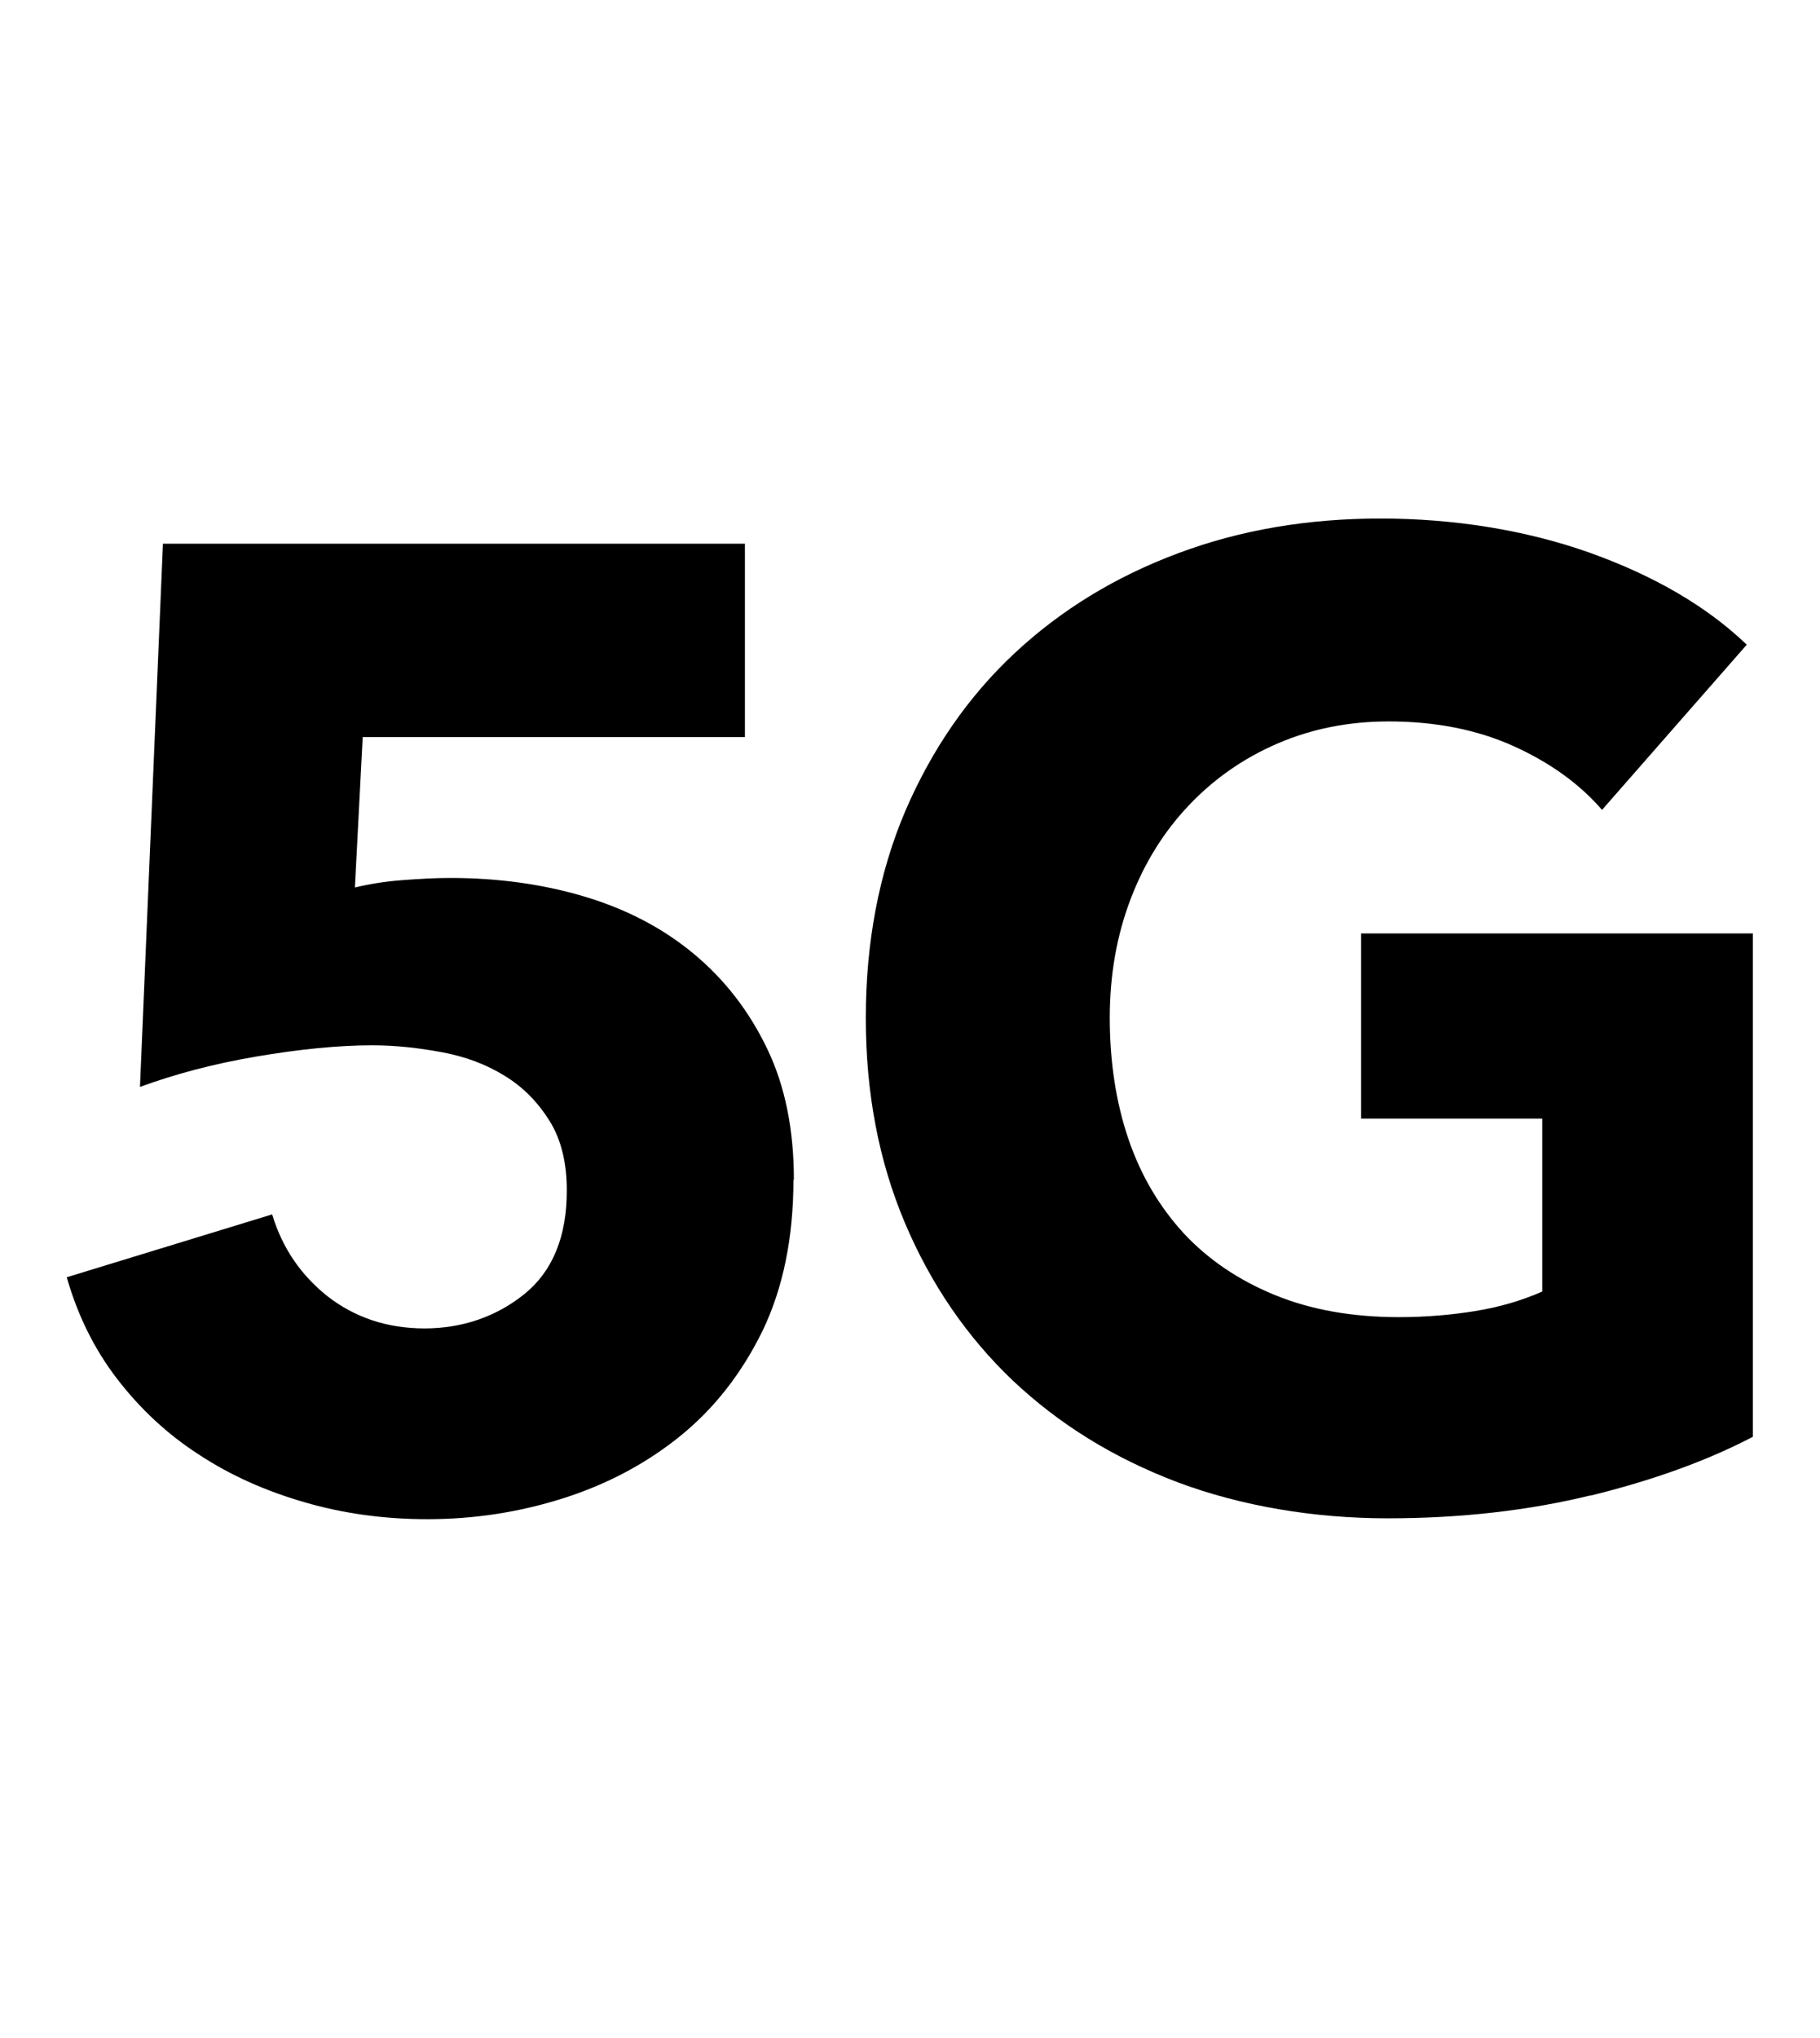
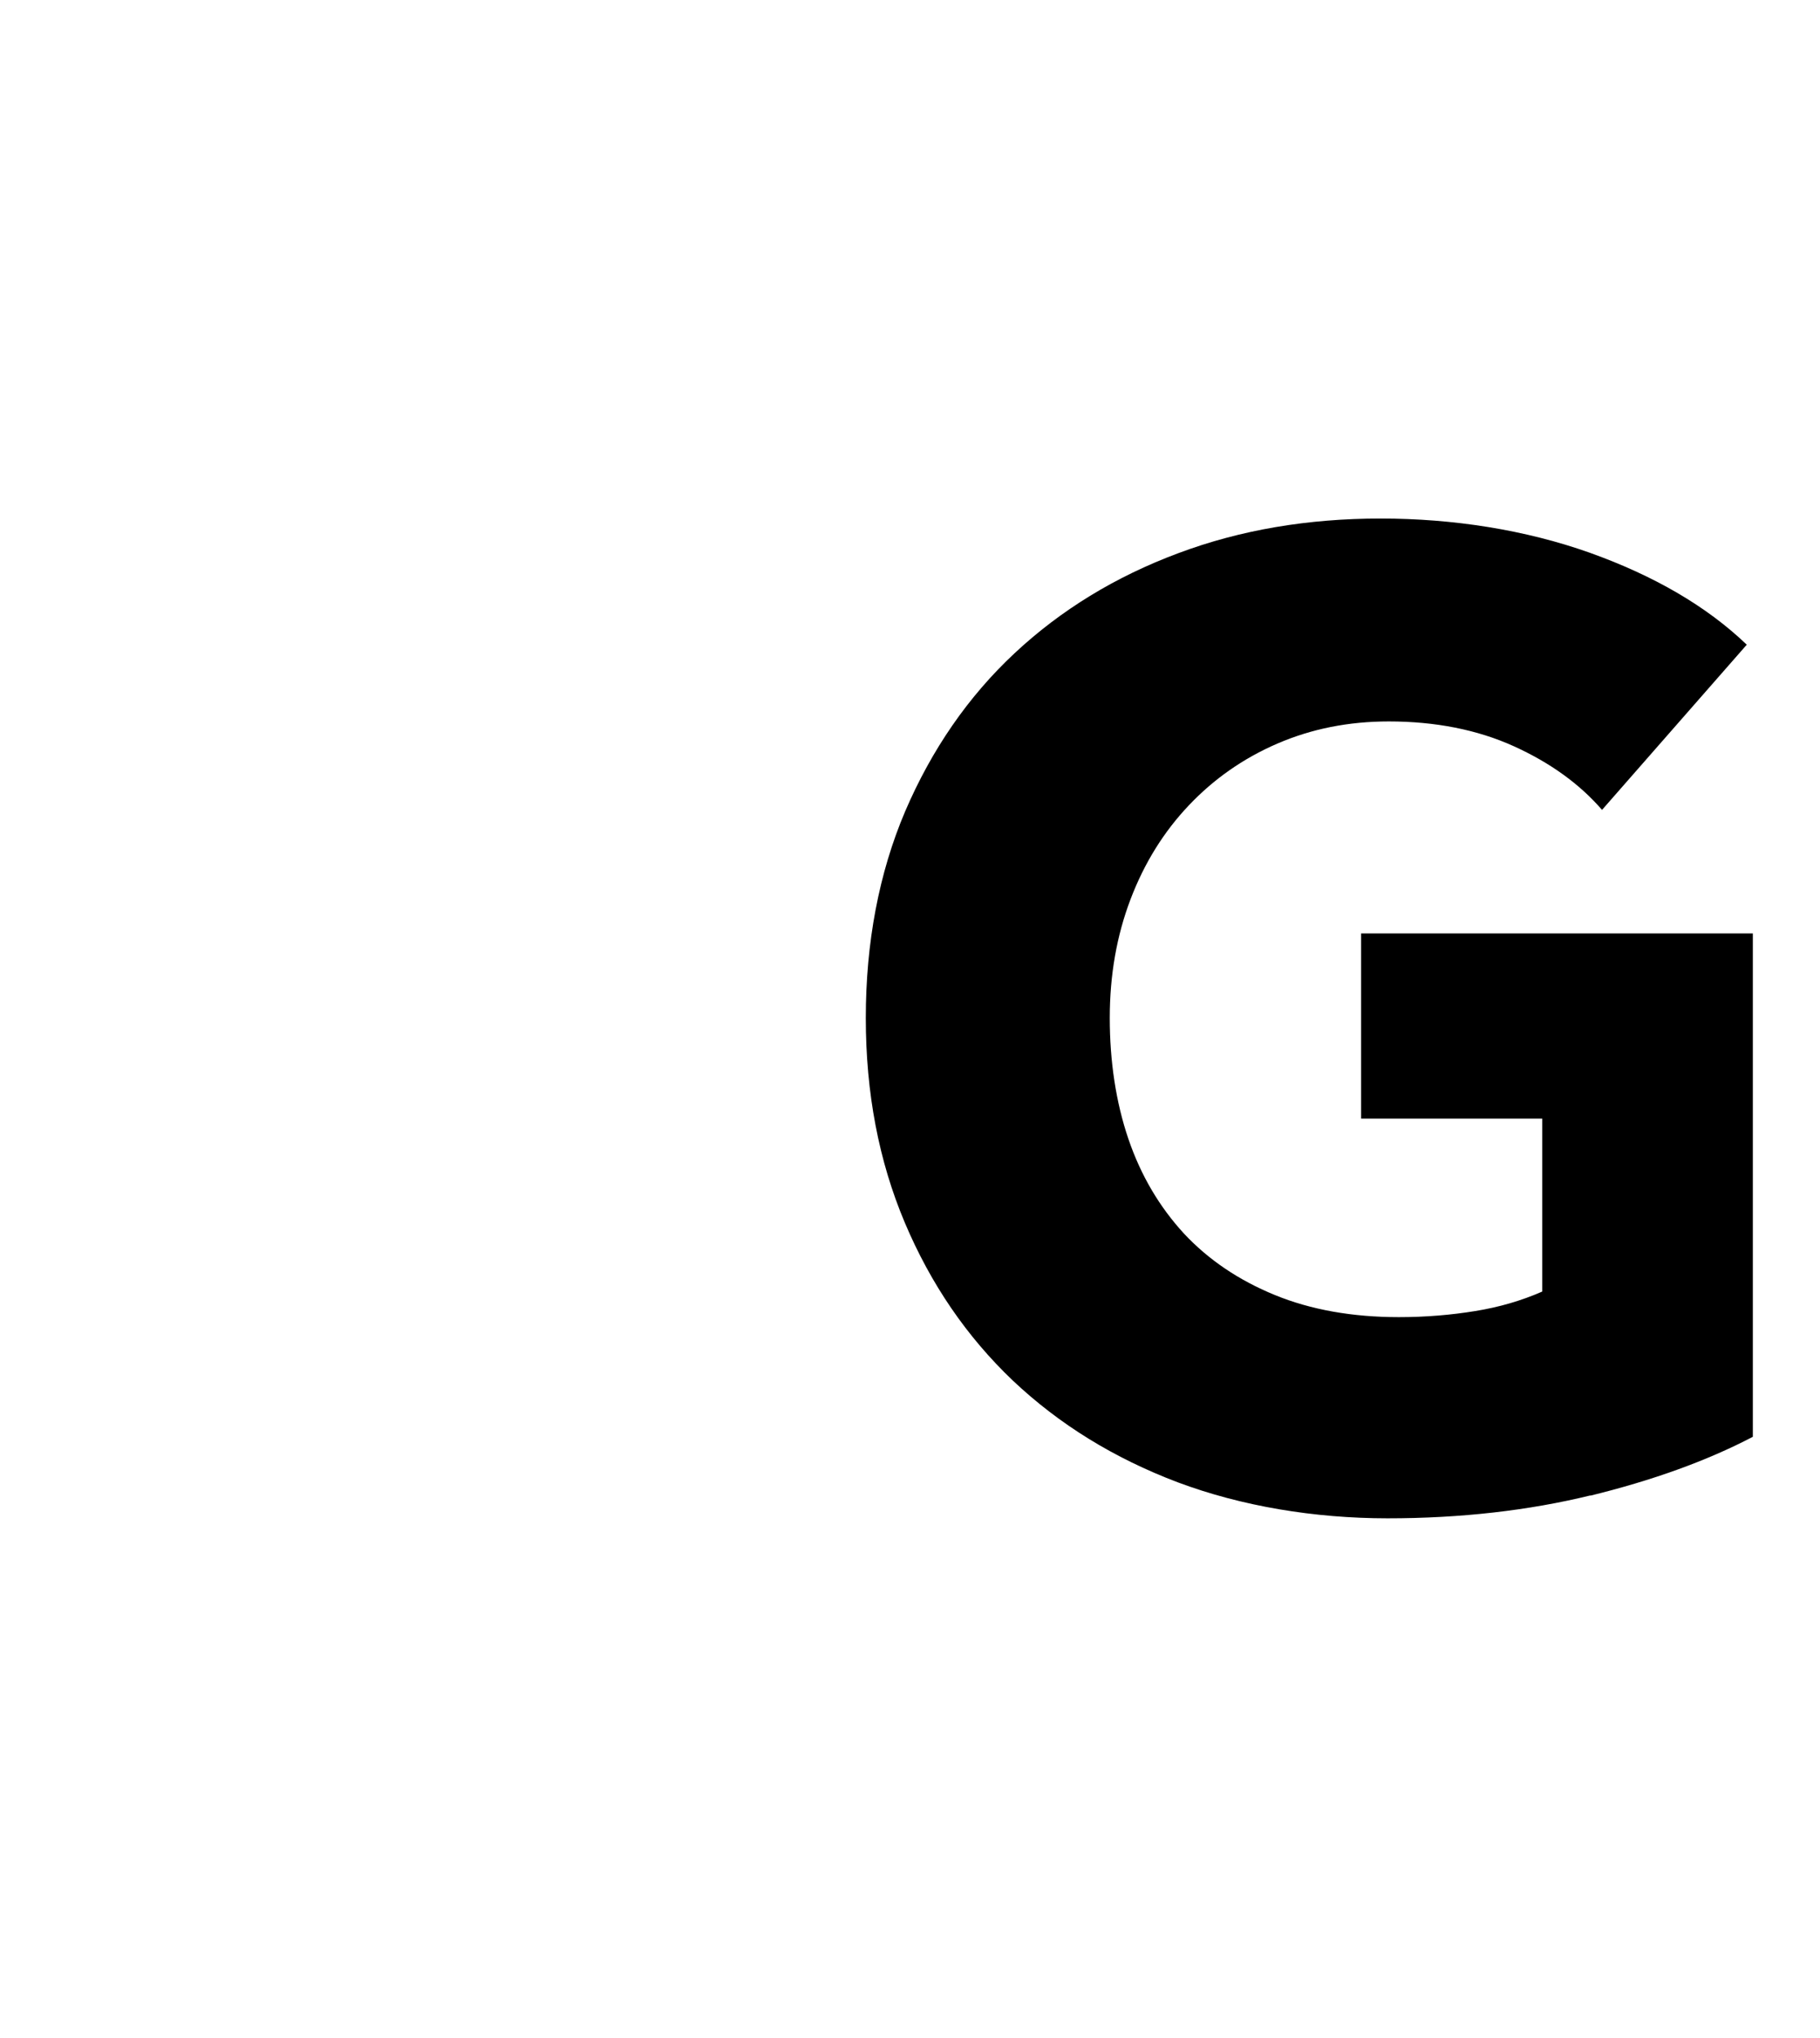
<svg xmlns="http://www.w3.org/2000/svg" id="Layer_1" data-name="Layer 1" viewBox="0 0 42 47">
-   <path d="M18.31,27.21c0,1.34-.24,2.5-.71,3.48-.48,.98-1.11,1.79-1.9,2.43-.79,.64-1.7,1.12-2.71,1.44-1.01,.32-2.05,.48-3.13,.48-.99,0-1.94-.13-2.83-.39-.9-.26-1.71-.62-2.44-1.1-.73-.47-1.36-1.06-1.89-1.75-.53-.69-.91-1.47-1.16-2.34l4.74-1.45c.23,.76,.65,1.39,1.28,1.89,.63,.49,1.38,.74,2.24,.74s1.66-.27,2.31-.8,.97-1.33,.97-2.38c0-.64-.13-1.18-.4-1.61s-.61-.78-1.04-1.04c-.42-.26-.9-.44-1.44-.54s-1.07-.16-1.61-.16c-.78,0-1.68,.09-2.68,.26-1,.17-1.89,.41-2.68,.7l.53-12.53h13.43v4.46H8.37l-.18,3.47c.33-.08,.7-.14,1.1-.17,.4-.03,.77-.05,1.1-.05,1.09,0,2.13,.14,3.1,.43,.97,.29,1.81,.73,2.52,1.32s1.27,1.31,1.69,2.18,.62,1.88,.62,3.03Z" />
  <path d="M36.71,34.49c-1.43,.35-3,.53-4.69,.53s-3.37-.28-4.84-.83c-1.48-.56-2.74-1.34-3.81-2.35-1.06-1.01-1.89-2.22-2.49-3.64s-.9-2.99-.9-4.72,.3-3.34,.91-4.77c.61-1.42,1.45-2.64,2.52-3.64,1.07-1,2.33-1.77,3.78-2.31,1.44-.54,3-.8,4.67-.8s3.34,.26,4.83,.79c1.48,.53,2.69,1.23,3.62,2.12l-3.34,3.81c-.52-.6-1.2-1.09-2.04-1.47s-1.81-.57-2.88-.57c-.93,0-1.78,.17-2.57,.51s-1.47,.82-2.04,1.42c-.58,.61-1.03,1.33-1.35,2.17-.32,.84-.48,1.75-.48,2.74s.14,1.94,.43,2.79c.29,.85,.72,1.57,1.28,2.18,.57,.61,1.27,1.08,2.1,1.42,.83,.34,1.79,.51,2.86,.51,.62,0,1.21-.05,1.76-.14,.56-.09,1.07-.24,1.55-.45v-3.99h-4.18v-4.27h9.04v11.61c-1.07,.56-2.33,1.01-3.76,1.36Z" />
</svg>